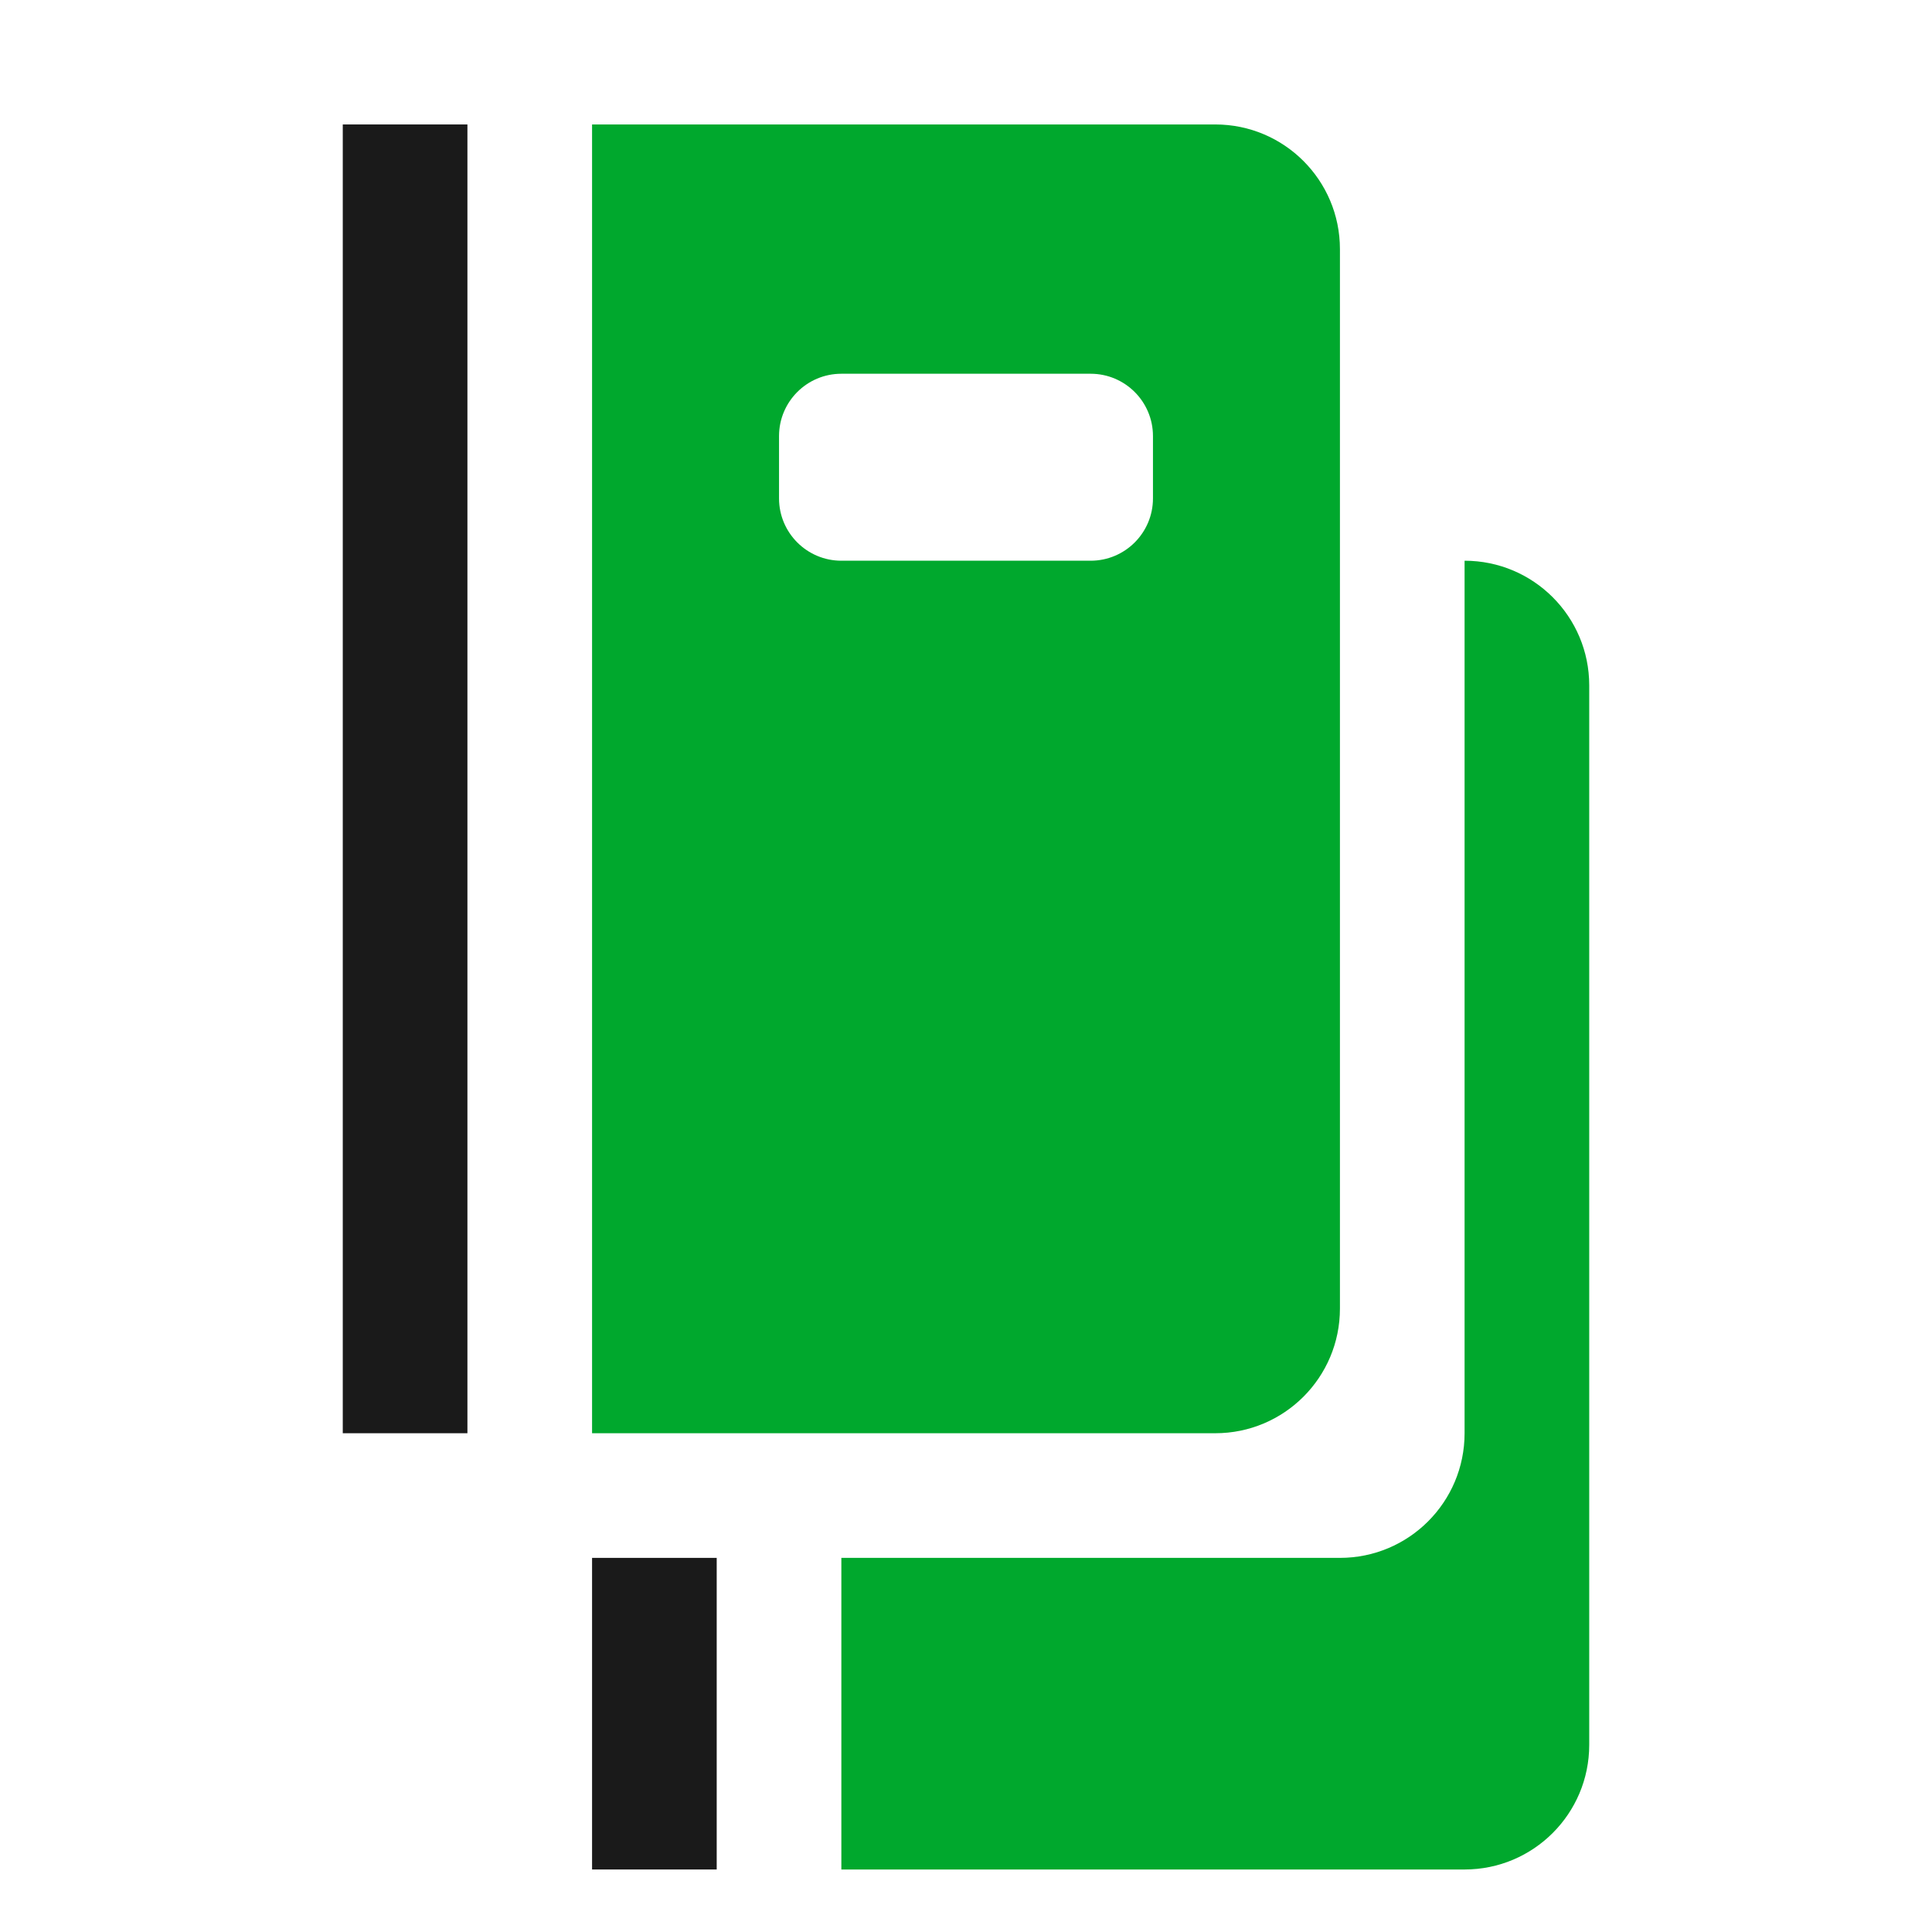
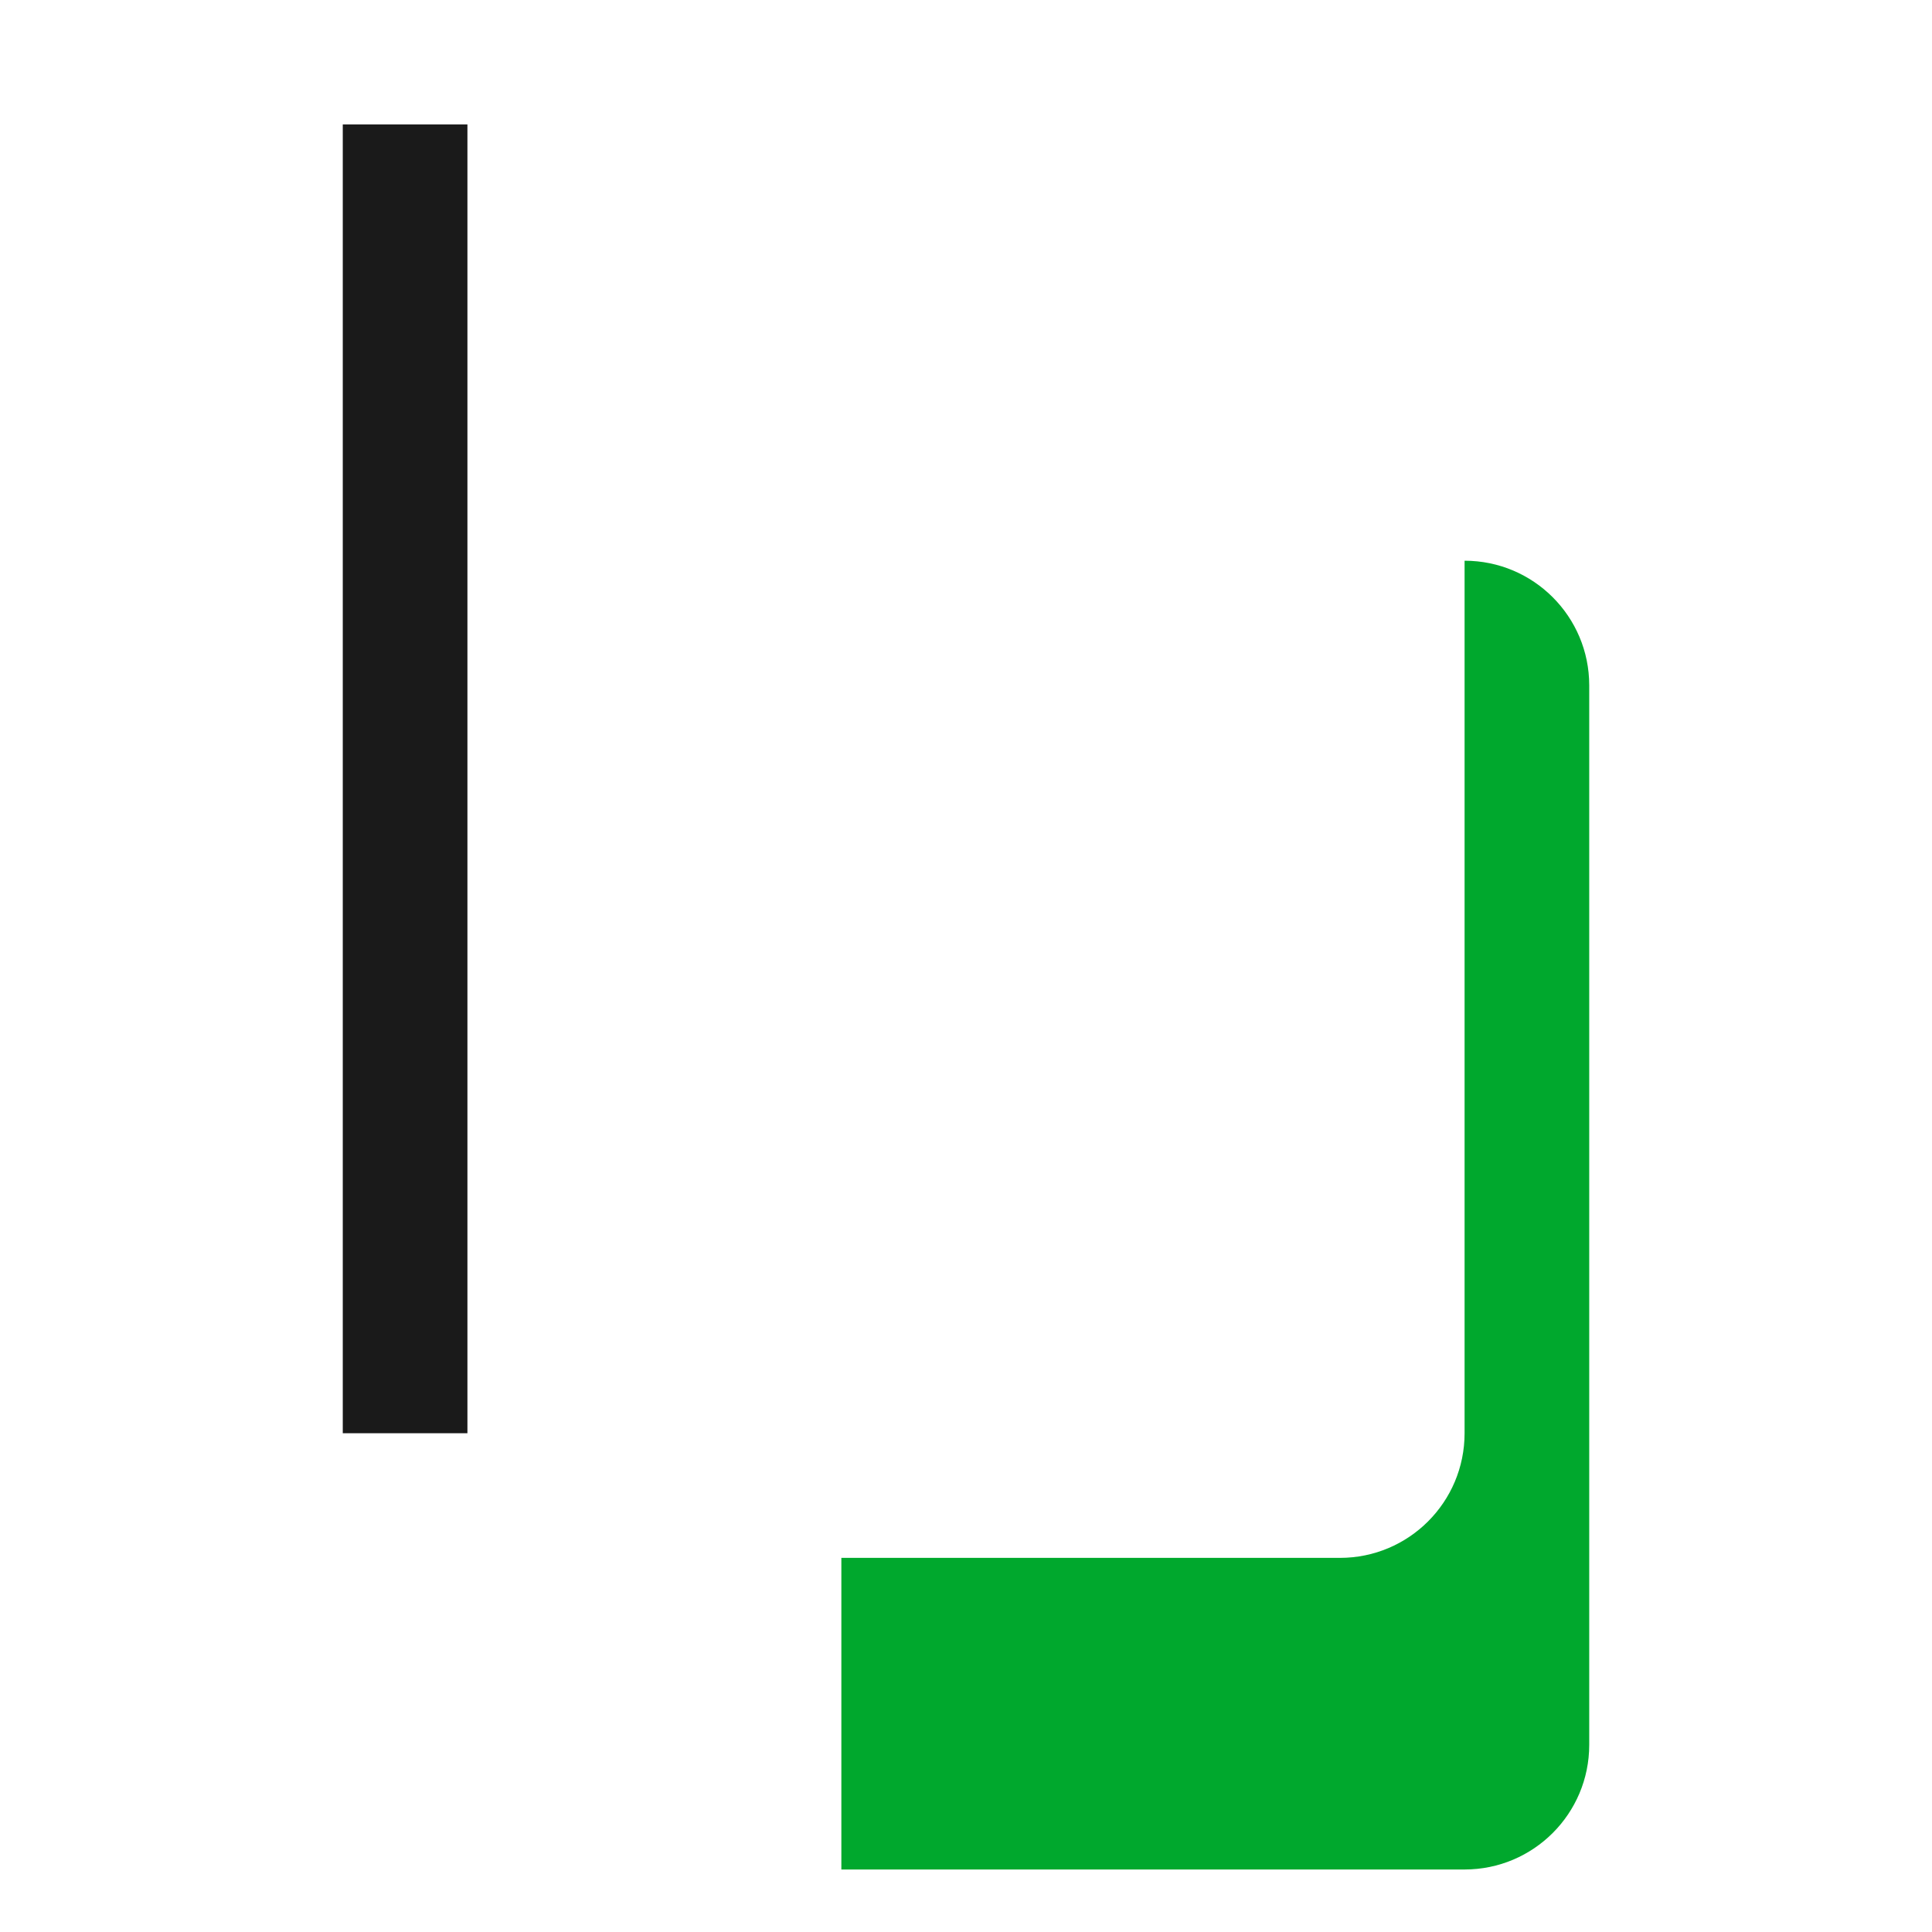
<svg xmlns="http://www.w3.org/2000/svg" width="31" height="31" viewBox="0 0 31 31" fill="none">
  <path d="M5.5 1.997H7.5V22.997H5.5V1.997Z" fill="#1A1A1A" />
-   <path fill-rule="evenodd" clip-rule="evenodd" d="M19.5 1.997H9.5V22.997H19.5C20.605 22.997 21.5 22.102 21.5 20.997V3.997C21.5 2.893 20.605 1.997 19.5 1.997ZM13.5 5.997C12.948 5.997 12.5 6.445 12.5 6.997V7.997C12.5 8.549 12.948 8.997 13.5 8.997H17.5C18.052 8.997 18.5 8.549 18.5 7.997V6.997C18.5 6.445 18.052 5.997 17.5 5.997H13.5Z" fill="#00A82D" />
-   <path d="M9.5 24.997H11.5V29.997H9.5V24.997Z" fill="#1A1A1A" />
+   <path d="M9.5 24.997H11.5V29.997V24.997Z" fill="#1A1A1A" />
  <path fill-rule="evenodd" clip-rule="evenodd" d="M13.5 24.997H21.5C22.605 24.997 23.5 24.102 23.5 22.997L23.5 8.997C24.605 8.997 25.5 9.893 25.5 10.997V27.997C25.5 29.102 24.605 29.997 23.5 29.997H13.5V24.997Z" fill="#00A82D" />
</svg>